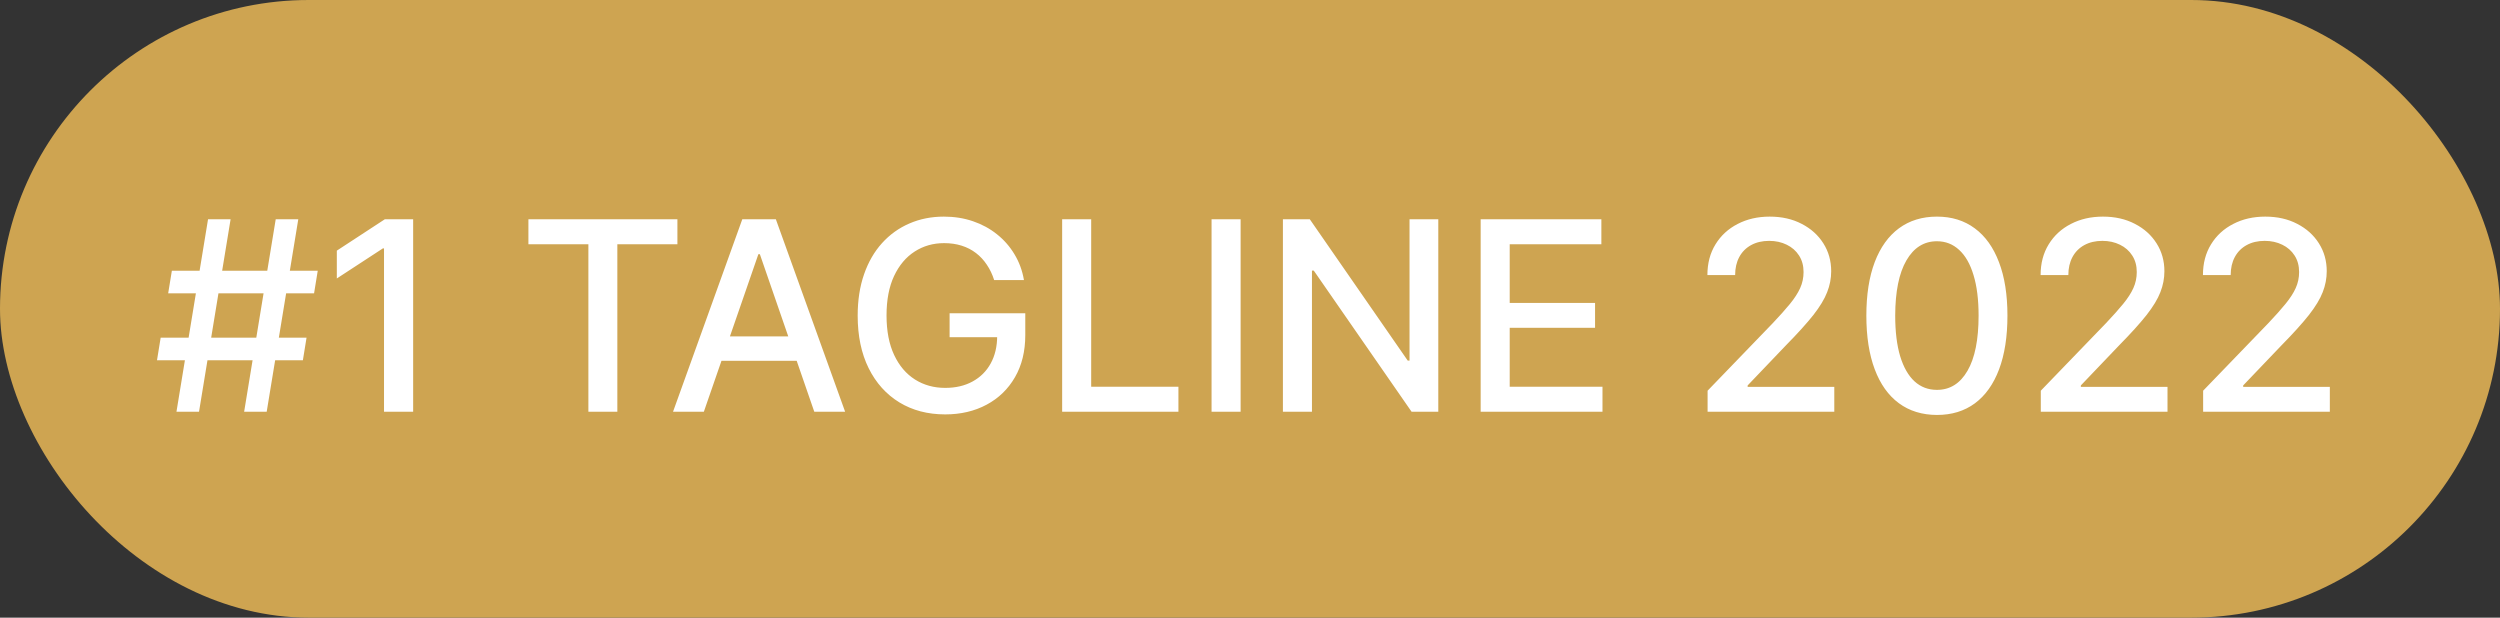
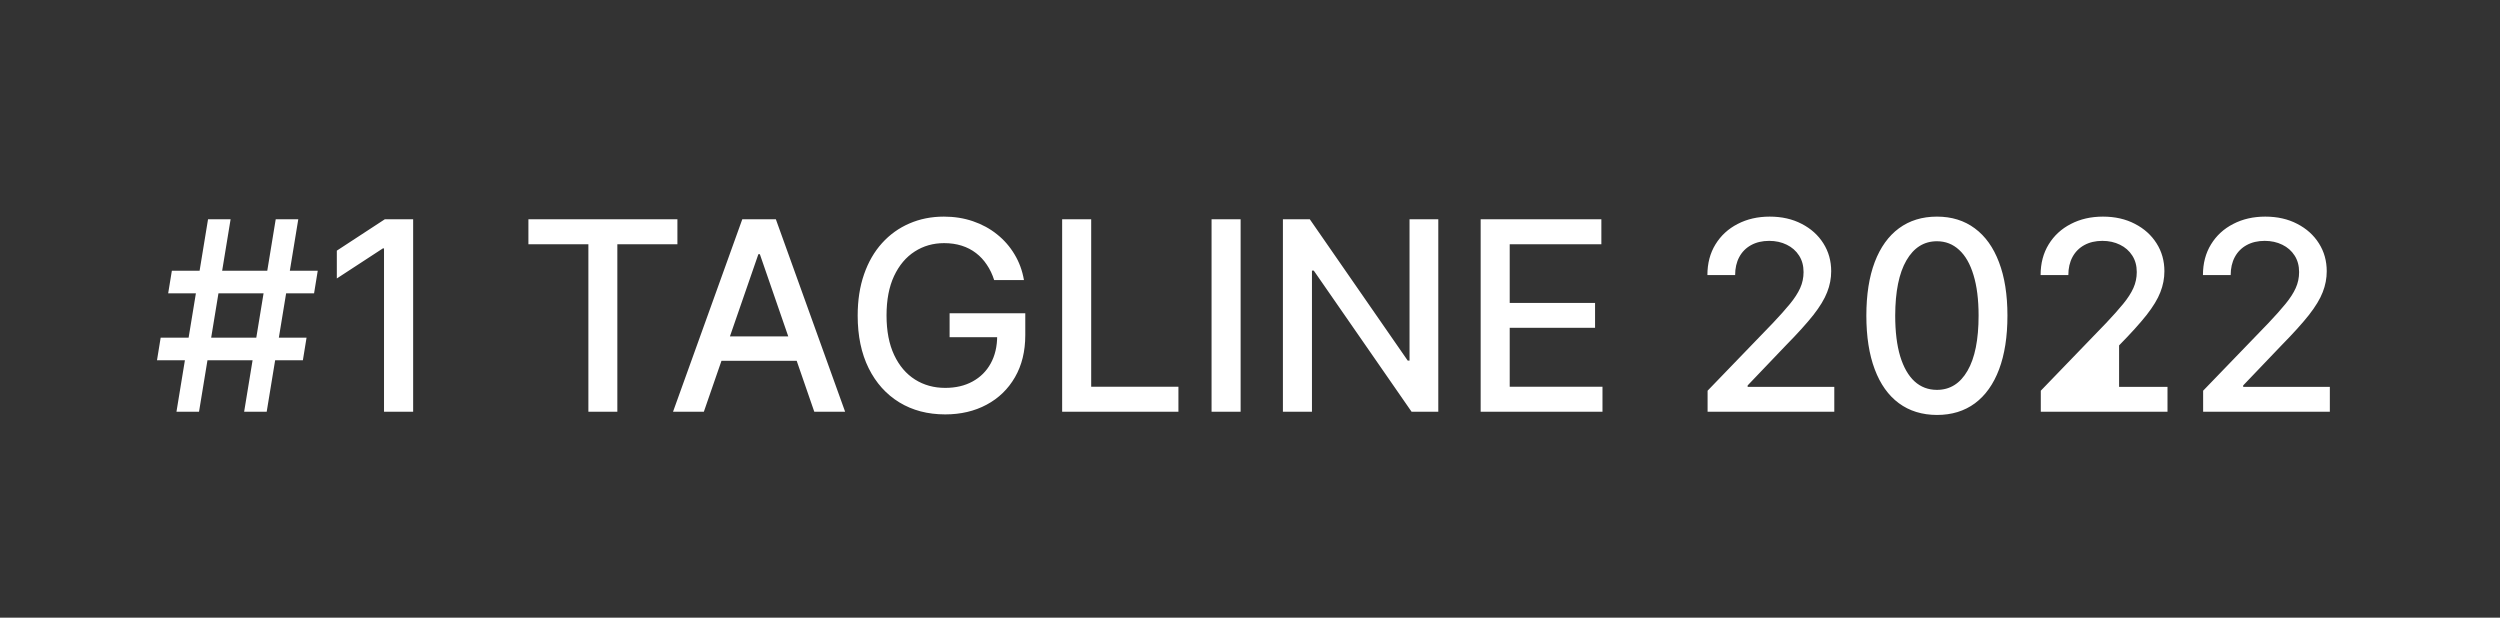
<svg xmlns="http://www.w3.org/2000/svg" width="170" height="42" viewBox="0 0 170 42" fill="none">
  <rect x="0" y="0" width="170" height="42" fill="#333333" stroke="none" />
-   <rect width="170" height="42" rx="21" fill="#CEA451" />
-   <path d="M16.601 28L18.749 14.909H20.283L18.135 28H16.601ZM10.676 24.497L10.925 22.963H20.845L20.596 24.497H10.676ZM11.999 28L14.147 14.909H15.681L13.533 28H11.999ZM11.436 19.946L11.686 18.412H21.606L21.357 19.946H11.436ZM28.094 14.909V28H26.113V16.891H26.036L22.904 18.936V17.044L26.17 14.909H28.094ZM35.932 16.609V14.909H46.064V16.609H41.979V28H40.01V16.609H35.932ZM47.861 28H45.765L50.476 14.909H52.758L57.469 28H55.372L51.671 17.287H51.569L47.861 28ZM48.213 22.874H55.014V24.535H48.213V22.874ZM67.603 19.045C67.48 18.657 67.314 18.31 67.105 18.003C66.9 17.692 66.655 17.428 66.37 17.21C66.084 16.989 65.758 16.82 65.392 16.705C65.029 16.59 64.631 16.533 64.196 16.533C63.459 16.533 62.794 16.722 62.202 17.102C61.61 17.481 61.141 18.037 60.796 18.77C60.455 19.499 60.284 20.391 60.284 21.448C60.284 22.509 60.457 23.406 60.802 24.139C61.147 24.872 61.62 25.428 62.221 25.808C62.822 26.187 63.506 26.376 64.273 26.376C64.985 26.376 65.605 26.232 66.133 25.942C66.666 25.652 67.077 25.243 67.367 24.715C67.661 24.182 67.808 23.555 67.808 22.835L68.319 22.931H64.573V21.301H69.719V22.791C69.719 23.89 69.485 24.845 69.016 25.654C68.551 26.459 67.908 27.082 67.085 27.521C66.267 27.959 65.33 28.179 64.273 28.179C63.088 28.179 62.049 27.906 61.154 27.361C60.263 26.815 59.568 26.042 59.07 25.041C58.571 24.035 58.322 22.842 58.322 21.461C58.322 20.417 58.467 19.479 58.757 18.648C59.046 17.817 59.453 17.112 59.977 16.533C60.506 15.949 61.126 15.504 61.838 15.197C62.553 14.886 63.336 14.73 64.183 14.73C64.891 14.73 65.549 14.835 66.159 15.043C66.772 15.252 67.318 15.548 67.795 15.932C68.276 16.315 68.675 16.771 68.99 17.3C69.306 17.824 69.519 18.405 69.629 19.045H67.603ZM72.226 28V14.909H74.201V26.3H80.133V28H72.226ZM84.362 14.909V28H82.386V14.909H84.362ZM97.804 14.909V28H95.989L89.335 18.399H89.213V28H87.238V14.909H89.066L95.727 24.523H95.848V14.909H97.804ZM100.685 28V14.909H108.893V16.609H102.66V20.598H108.464V22.292H102.66V26.3H108.969V28H100.685ZM116.116 28V26.568L120.545 21.979C121.018 21.48 121.408 21.043 121.715 20.668C122.026 20.289 122.258 19.929 122.412 19.588C122.565 19.247 122.642 18.885 122.642 18.501C122.642 18.067 122.54 17.692 122.335 17.376C122.131 17.057 121.851 16.812 121.498 16.641C121.144 16.467 120.746 16.379 120.302 16.379C119.834 16.379 119.425 16.475 119.075 16.667C118.726 16.859 118.457 17.129 118.27 17.479C118.082 17.828 117.989 18.237 117.989 18.706H116.103C116.103 17.909 116.286 17.212 116.653 16.616C117.019 16.019 117.522 15.557 118.161 15.229C118.8 14.896 119.527 14.73 120.341 14.73C121.163 14.73 121.888 14.894 122.514 15.222C123.145 15.546 123.637 15.989 123.991 16.552C124.344 17.11 124.521 17.741 124.521 18.444C124.521 18.93 124.43 19.405 124.246 19.869C124.067 20.334 123.754 20.852 123.307 21.423C122.859 21.989 122.237 22.678 121.44 23.487L118.839 26.21V26.306H124.732V28H116.116ZM131.712 28.217C130.702 28.213 129.839 27.947 129.123 27.418C128.408 26.89 127.86 26.121 127.481 25.111C127.101 24.101 126.912 22.884 126.912 21.461C126.912 20.042 127.101 18.829 127.481 17.824C127.864 16.818 128.414 16.051 129.13 15.523C129.85 14.994 130.711 14.73 131.712 14.73C132.714 14.73 133.572 14.996 134.288 15.529C135.004 16.058 135.552 16.825 135.931 17.83C136.315 18.832 136.506 20.042 136.506 21.461C136.506 22.889 136.317 24.107 135.937 25.117C135.558 26.123 135.011 26.892 134.295 27.425C133.579 27.953 132.718 28.217 131.712 28.217ZM131.712 26.511C132.599 26.511 133.291 26.078 133.79 25.213C134.293 24.348 134.544 23.097 134.544 21.461C134.544 20.374 134.429 19.456 134.199 18.706C133.973 17.952 133.647 17.381 133.221 16.993C132.799 16.601 132.296 16.405 131.712 16.405C130.83 16.405 130.138 16.84 129.635 17.709C129.132 18.578 128.878 19.829 128.874 21.461C128.874 22.552 128.987 23.474 129.213 24.229C129.443 24.979 129.769 25.548 130.191 25.935C130.613 26.319 131.12 26.511 131.712 26.511ZM138.774 28V26.568L143.204 21.979C143.677 21.48 144.066 21.043 144.373 20.668C144.684 20.289 144.917 19.929 145.07 19.588C145.223 19.247 145.3 18.885 145.3 18.501C145.3 18.067 145.198 17.692 144.993 17.376C144.789 17.057 144.51 16.812 144.156 16.641C143.802 16.467 143.404 16.379 142.961 16.379C142.492 16.379 142.083 16.475 141.733 16.667C141.384 16.859 141.116 17.129 140.928 17.479C140.741 17.828 140.647 18.237 140.647 18.706H138.761C138.761 17.909 138.944 17.212 139.311 16.616C139.677 16.019 140.18 15.557 140.819 15.229C141.459 14.896 142.185 14.73 142.999 14.73C143.821 14.73 144.546 14.894 145.172 15.222C145.803 15.546 146.295 15.989 146.649 16.552C147.003 17.11 147.179 17.741 147.179 18.444C147.179 18.93 147.088 19.405 146.905 19.869C146.726 20.334 146.412 20.852 145.965 21.423C145.517 21.989 144.895 22.678 144.098 23.487L141.497 26.21V26.306H147.39V28H138.774ZM149.813 28V26.568L154.243 21.979C154.716 21.48 155.106 21.043 155.412 20.668C155.723 20.289 155.956 19.929 156.109 19.588C156.263 19.247 156.339 18.885 156.339 18.501C156.339 18.067 156.237 17.692 156.032 17.376C155.828 17.057 155.549 16.812 155.195 16.641C154.841 16.467 154.443 16.379 154 16.379C153.531 16.379 153.122 16.475 152.772 16.667C152.423 16.859 152.155 17.129 151.967 17.479C151.78 17.828 151.686 18.237 151.686 18.706H149.8C149.8 17.909 149.983 17.212 150.35 16.616C150.716 16.019 151.219 15.557 151.858 15.229C152.498 14.896 153.224 14.73 154.038 14.73C154.861 14.73 155.585 14.894 156.211 15.222C156.842 15.546 157.334 15.989 157.688 16.552C158.042 17.11 158.218 17.741 158.218 18.444C158.218 18.93 158.127 19.405 157.944 19.869C157.765 20.334 157.451 20.852 157.004 21.423C156.557 21.989 155.934 22.678 155.138 23.487L152.536 26.21V26.306H158.429V28H149.813Z" fill="white" />
+   <path d="M16.601 28L18.749 14.909H20.283L18.135 28H16.601ZM10.676 24.497L10.925 22.963H20.845L20.596 24.497H10.676ZM11.999 28L14.147 14.909H15.681L13.533 28H11.999ZM11.436 19.946L11.686 18.412H21.606L21.357 19.946H11.436ZM28.094 14.909V28H26.113V16.891H26.036L22.904 18.936V17.044L26.17 14.909H28.094ZM35.932 16.609V14.909H46.064V16.609H41.979V28H40.01V16.609H35.932ZM47.861 28H45.765L50.476 14.909H52.758L57.469 28H55.372L51.671 17.287H51.569L47.861 28ZM48.213 22.874H55.014V24.535H48.213V22.874ZM67.603 19.045C67.48 18.657 67.314 18.31 67.105 18.003C66.9 17.692 66.655 17.428 66.37 17.21C66.084 16.989 65.758 16.82 65.392 16.705C65.029 16.59 64.631 16.533 64.196 16.533C63.459 16.533 62.794 16.722 62.202 17.102C61.61 17.481 61.141 18.037 60.796 18.77C60.455 19.499 60.284 20.391 60.284 21.448C60.284 22.509 60.457 23.406 60.802 24.139C61.147 24.872 61.62 25.428 62.221 25.808C62.822 26.187 63.506 26.376 64.273 26.376C64.985 26.376 65.605 26.232 66.133 25.942C66.666 25.652 67.077 25.243 67.367 24.715C67.661 24.182 67.808 23.555 67.808 22.835L68.319 22.931H64.573V21.301H69.719V22.791C69.719 23.89 69.485 24.845 69.016 25.654C68.551 26.459 67.908 27.082 67.085 27.521C66.267 27.959 65.33 28.179 64.273 28.179C63.088 28.179 62.049 27.906 61.154 27.361C60.263 26.815 59.568 26.042 59.07 25.041C58.571 24.035 58.322 22.842 58.322 21.461C58.322 20.417 58.467 19.479 58.757 18.648C59.046 17.817 59.453 17.112 59.977 16.533C60.506 15.949 61.126 15.504 61.838 15.197C62.553 14.886 63.336 14.73 64.183 14.73C64.891 14.73 65.549 14.835 66.159 15.043C66.772 15.252 67.318 15.548 67.795 15.932C68.276 16.315 68.675 16.771 68.99 17.3C69.306 17.824 69.519 18.405 69.629 19.045H67.603ZM72.226 28V14.909H74.201V26.3H80.133V28H72.226ZM84.362 14.909V28H82.386V14.909H84.362ZM97.804 14.909V28H95.989L89.335 18.399H89.213V28H87.238V14.909H89.066L95.727 24.523H95.848V14.909H97.804ZM100.685 28V14.909H108.893V16.609H102.66V20.598H108.464V22.292H102.66V26.3H108.969V28H100.685ZM116.116 28V26.568L120.545 21.979C121.018 21.48 121.408 21.043 121.715 20.668C122.026 20.289 122.258 19.929 122.412 19.588C122.565 19.247 122.642 18.885 122.642 18.501C122.642 18.067 122.54 17.692 122.335 17.376C122.131 17.057 121.851 16.812 121.498 16.641C121.144 16.467 120.746 16.379 120.302 16.379C119.834 16.379 119.425 16.475 119.075 16.667C118.726 16.859 118.457 17.129 118.27 17.479C118.082 17.828 117.989 18.237 117.989 18.706H116.103C116.103 17.909 116.286 17.212 116.653 16.616C117.019 16.019 117.522 15.557 118.161 15.229C118.8 14.896 119.527 14.73 120.341 14.73C121.163 14.73 121.888 14.894 122.514 15.222C123.145 15.546 123.637 15.989 123.991 16.552C124.344 17.11 124.521 17.741 124.521 18.444C124.521 18.93 124.43 19.405 124.246 19.869C124.067 20.334 123.754 20.852 123.307 21.423C122.859 21.989 122.237 22.678 121.44 23.487L118.839 26.21V26.306H124.732V28H116.116ZM131.712 28.217C130.702 28.213 129.839 27.947 129.123 27.418C128.408 26.89 127.86 26.121 127.481 25.111C127.101 24.101 126.912 22.884 126.912 21.461C126.912 20.042 127.101 18.829 127.481 17.824C127.864 16.818 128.414 16.051 129.13 15.523C129.85 14.994 130.711 14.73 131.712 14.73C132.714 14.73 133.572 14.996 134.288 15.529C135.004 16.058 135.552 16.825 135.931 17.83C136.315 18.832 136.506 20.042 136.506 21.461C136.506 22.889 136.317 24.107 135.937 25.117C135.558 26.123 135.011 26.892 134.295 27.425C133.579 27.953 132.718 28.217 131.712 28.217ZM131.712 26.511C132.599 26.511 133.291 26.078 133.79 25.213C134.293 24.348 134.544 23.097 134.544 21.461C134.544 20.374 134.429 19.456 134.199 18.706C133.973 17.952 133.647 17.381 133.221 16.993C132.799 16.601 132.296 16.405 131.712 16.405C130.83 16.405 130.138 16.84 129.635 17.709C129.132 18.578 128.878 19.829 128.874 21.461C128.874 22.552 128.987 23.474 129.213 24.229C129.443 24.979 129.769 25.548 130.191 25.935C130.613 26.319 131.12 26.511 131.712 26.511ZM138.774 28V26.568L143.204 21.979C143.677 21.48 144.066 21.043 144.373 20.668C144.684 20.289 144.917 19.929 145.07 19.588C145.223 19.247 145.3 18.885 145.3 18.501C145.3 18.067 145.198 17.692 144.993 17.376C144.789 17.057 144.51 16.812 144.156 16.641C143.802 16.467 143.404 16.379 142.961 16.379C142.492 16.379 142.083 16.475 141.733 16.667C141.384 16.859 141.116 17.129 140.928 17.479C140.741 17.828 140.647 18.237 140.647 18.706H138.761C138.761 17.909 138.944 17.212 139.311 16.616C139.677 16.019 140.18 15.557 140.819 15.229C141.459 14.896 142.185 14.73 142.999 14.73C143.821 14.73 144.546 14.894 145.172 15.222C145.803 15.546 146.295 15.989 146.649 16.552C147.003 17.11 147.179 17.741 147.179 18.444C147.179 18.93 147.088 19.405 146.905 19.869C146.726 20.334 146.412 20.852 145.965 21.423C145.517 21.989 144.895 22.678 144.098 23.487V26.306H147.39V28H138.774ZM149.813 28V26.568L154.243 21.979C154.716 21.48 155.106 21.043 155.412 20.668C155.723 20.289 155.956 19.929 156.109 19.588C156.263 19.247 156.339 18.885 156.339 18.501C156.339 18.067 156.237 17.692 156.032 17.376C155.828 17.057 155.549 16.812 155.195 16.641C154.841 16.467 154.443 16.379 154 16.379C153.531 16.379 153.122 16.475 152.772 16.667C152.423 16.859 152.155 17.129 151.967 17.479C151.78 17.828 151.686 18.237 151.686 18.706H149.8C149.8 17.909 149.983 17.212 150.35 16.616C150.716 16.019 151.219 15.557 151.858 15.229C152.498 14.896 153.224 14.73 154.038 14.73C154.861 14.73 155.585 14.894 156.211 15.222C156.842 15.546 157.334 15.989 157.688 16.552C158.042 17.11 158.218 17.741 158.218 18.444C158.218 18.93 158.127 19.405 157.944 19.869C157.765 20.334 157.451 20.852 157.004 21.423C156.557 21.989 155.934 22.678 155.138 23.487L152.536 26.21V26.306H158.429V28H149.813Z" fill="white" />
</svg>